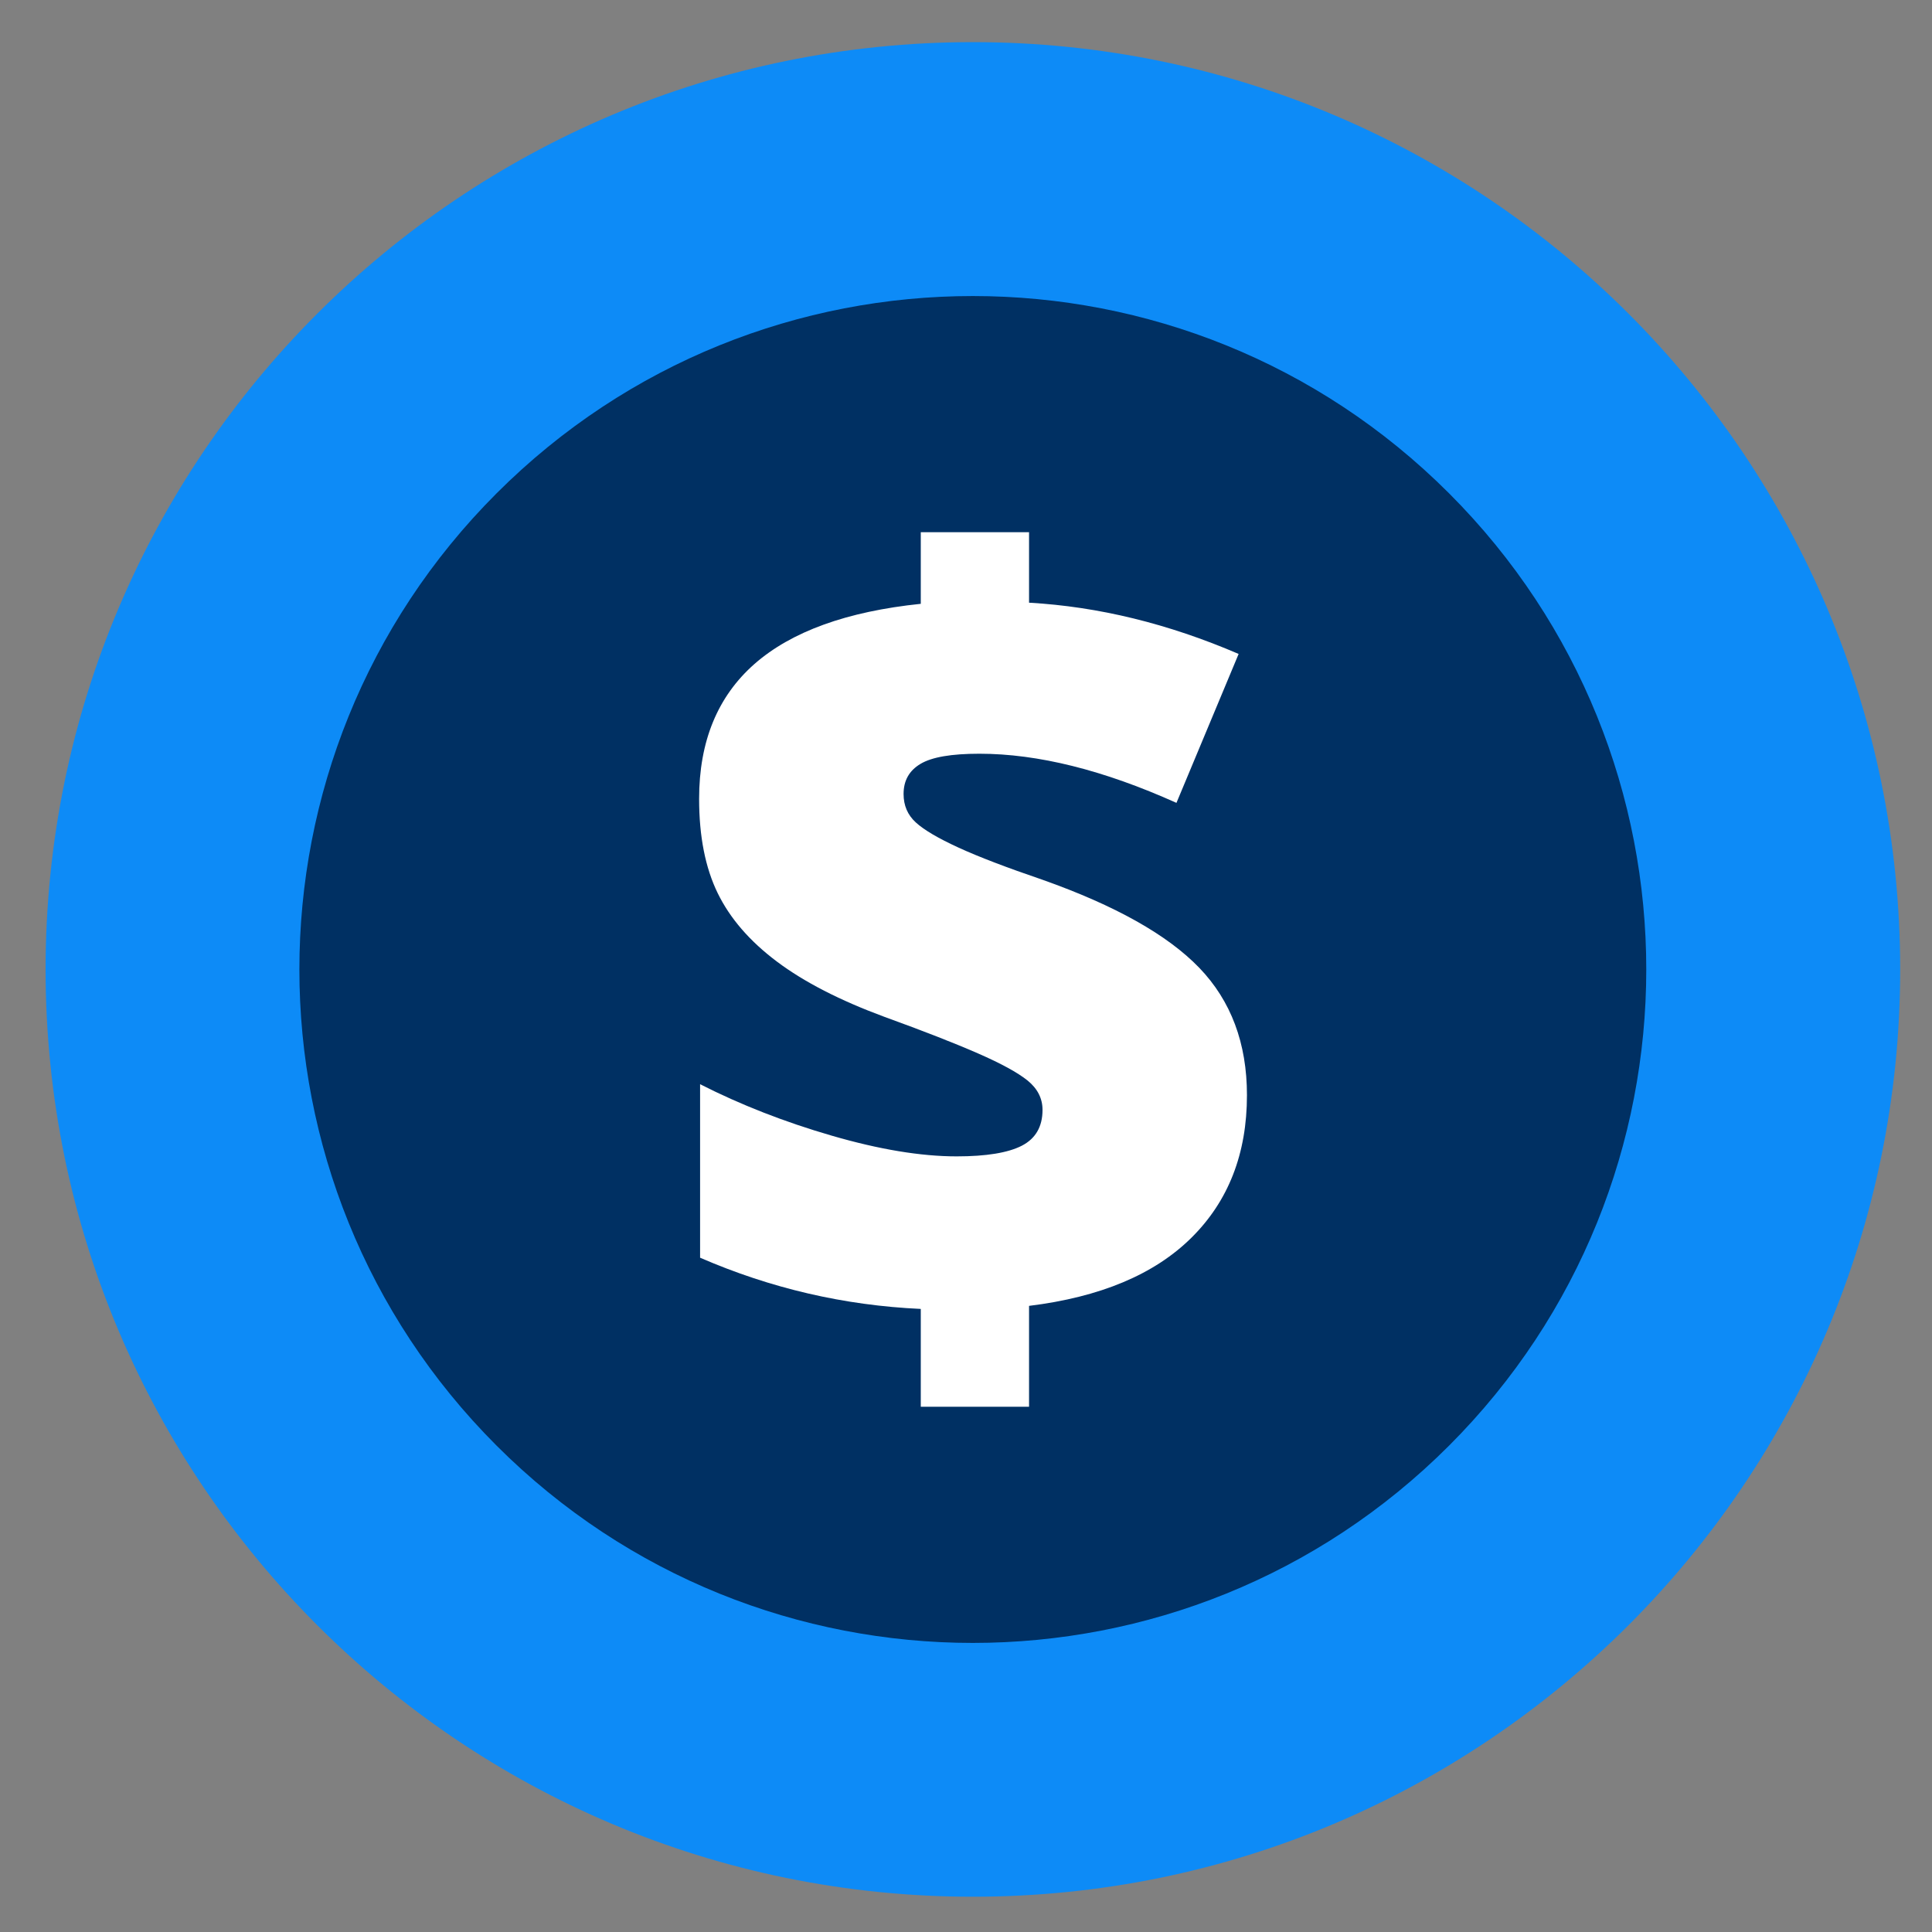
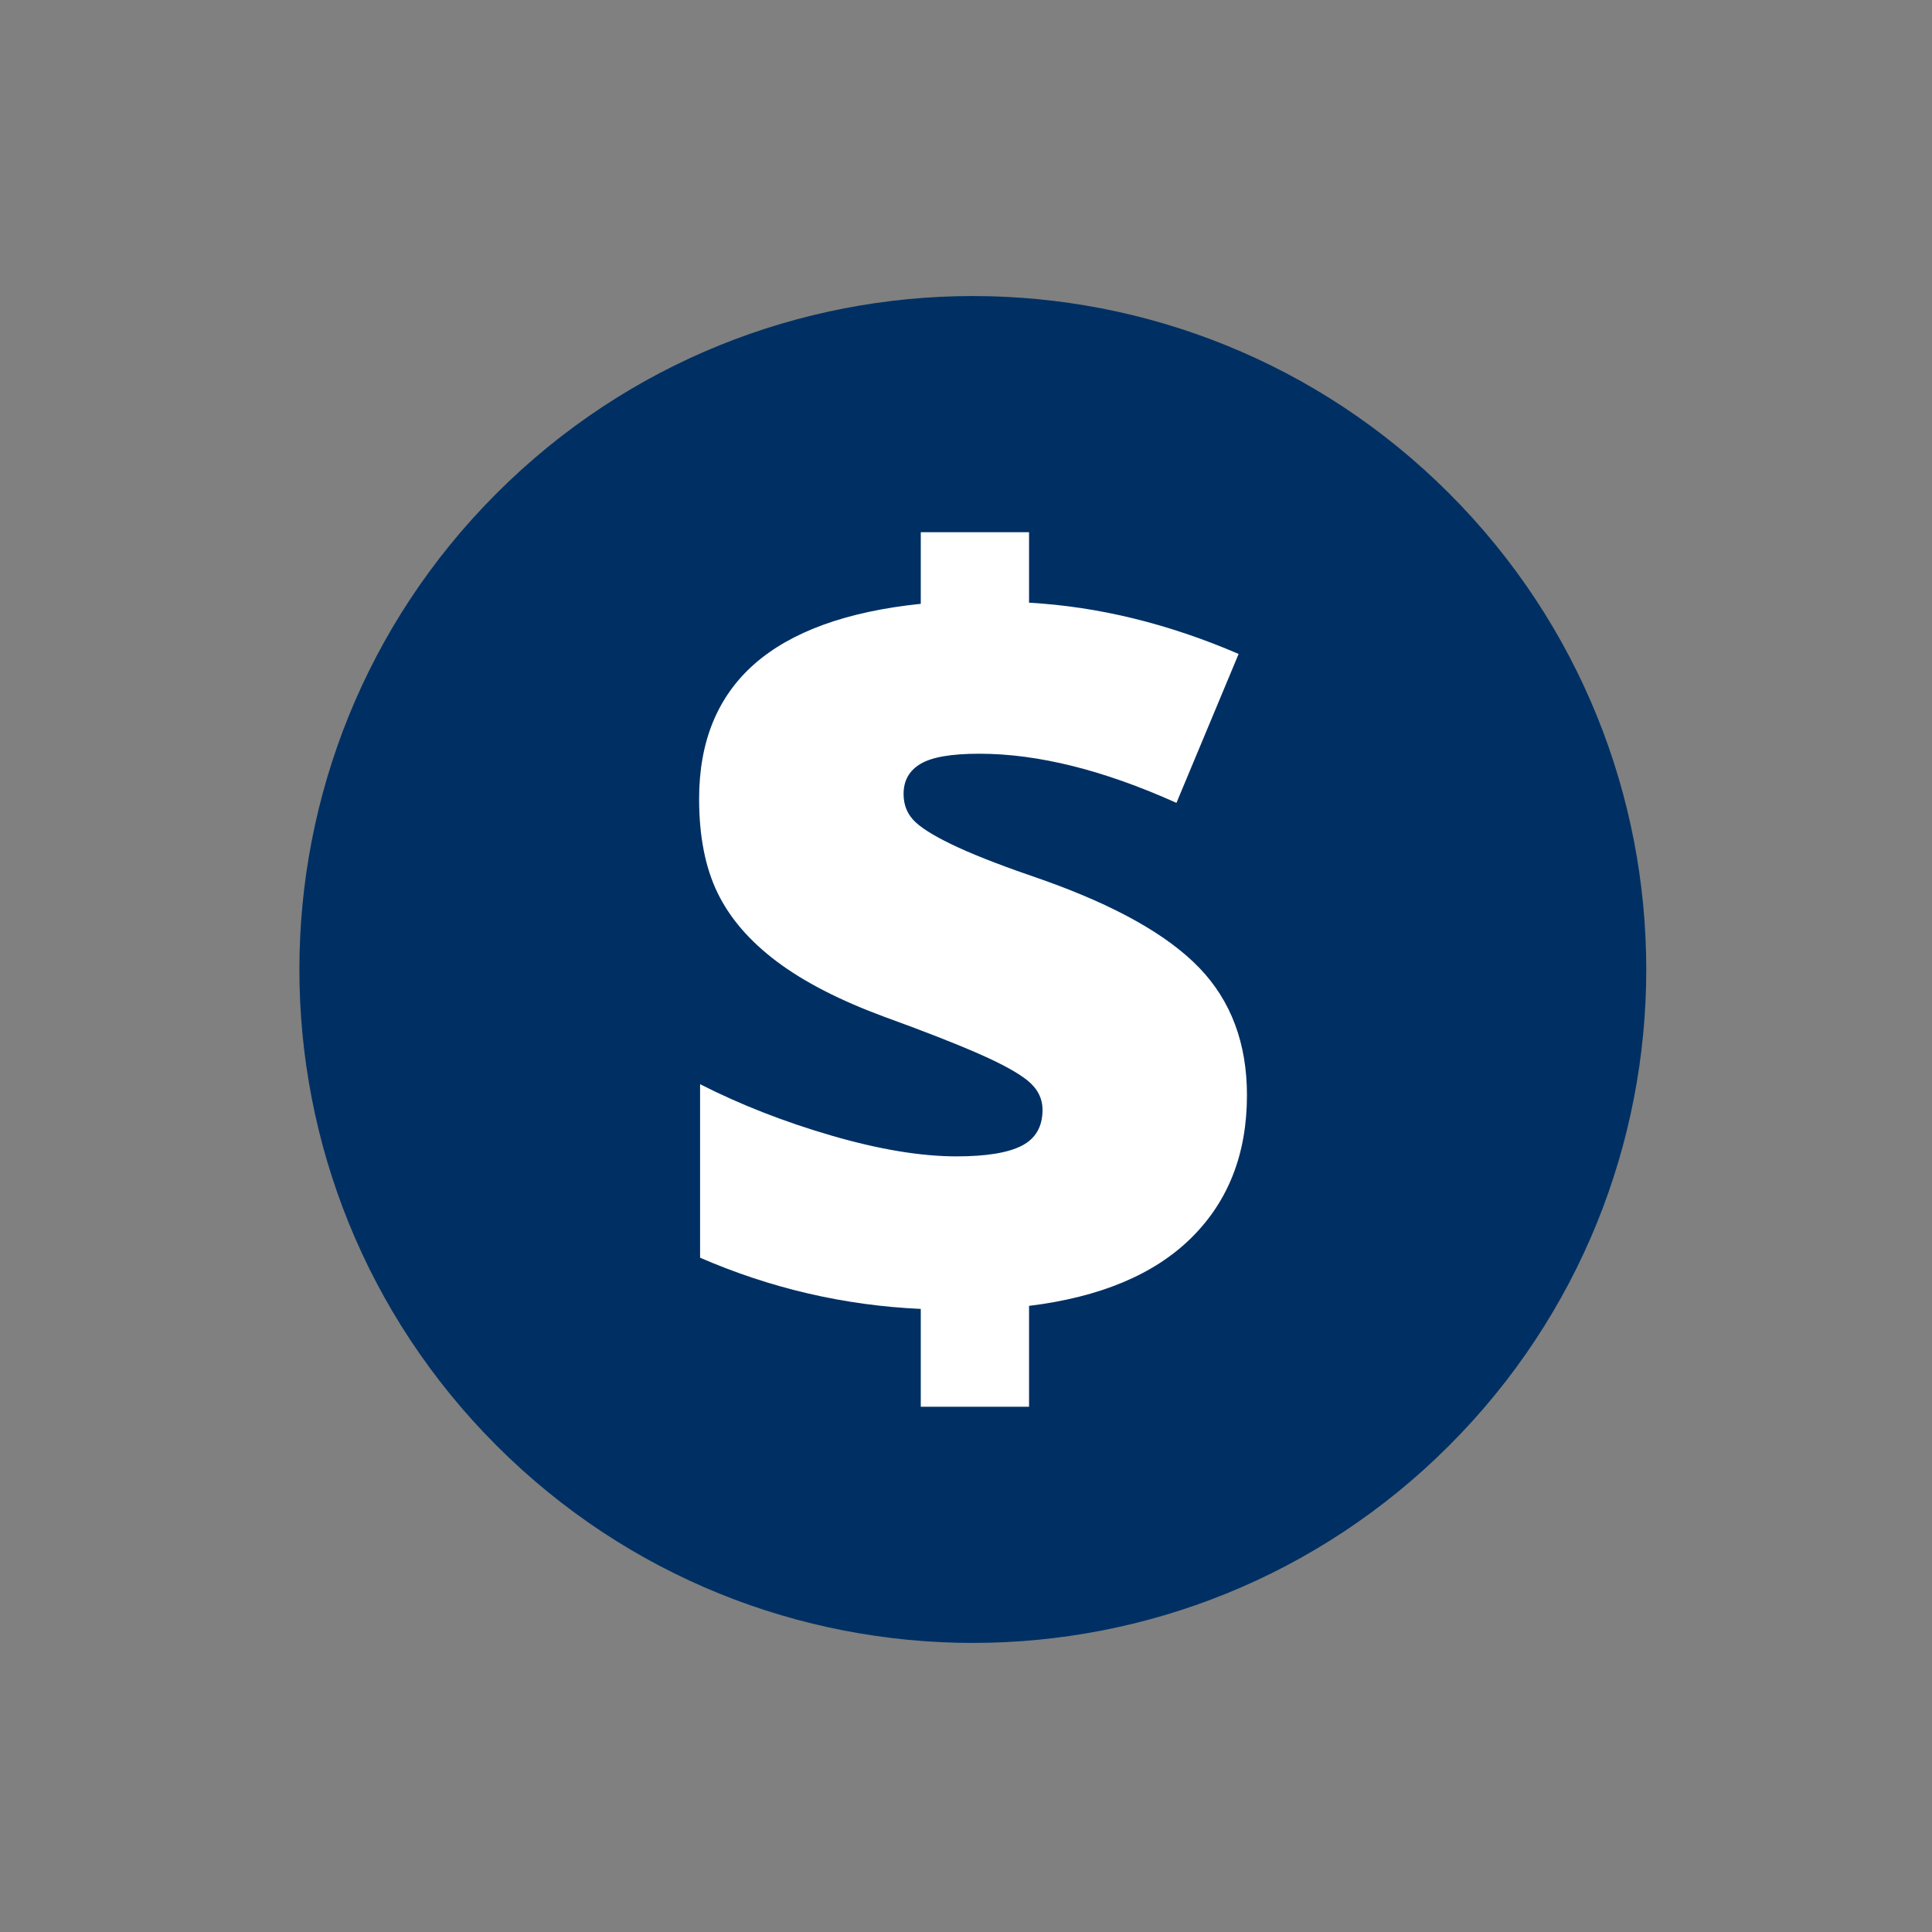
<svg xmlns="http://www.w3.org/2000/svg" width="71" height="71" viewBox="0 0 71 71" fill="none">
  <rect x="0" y="0" width="71" height="71" fill="#808080" stroke="none" />
-   <path d="M35.753 69.704C54.574 69.704 69.831 54.446 69.831 35.626C69.831 16.805 54.574 1.548 35.753 1.548C16.932 1.548 1.675 16.805 1.675 35.626C1.675 54.446 16.932 69.704 35.753 69.704Z" fill="#0D8BF7" />
  <path d="M53.251 53.128C62.916 43.463 62.916 27.793 53.251 18.128C43.586 8.463 27.916 8.463 18.251 18.128C8.586 27.793 8.586 43.463 18.251 53.128C27.916 62.793 43.586 62.793 53.251 53.128Z" fill="#003063" />
  <path d="M33.833 48.102C31.028 47.974 28.324 47.347 25.728 46.22V39.844C27.212 40.599 28.829 41.231 30.569 41.736C32.308 42.241 33.838 42.496 35.159 42.496C36.246 42.496 37.047 42.364 37.552 42.104C38.057 41.843 38.312 41.405 38.312 40.788C38.312 40.364 38.128 40.007 37.766 39.711C37.399 39.416 36.792 39.084 35.94 38.712C35.088 38.339 33.94 37.89 32.492 37.365C30.864 36.763 29.554 36.09 28.554 35.34C27.554 34.59 26.83 33.754 26.376 32.825C25.922 31.897 25.692 30.739 25.692 29.357C25.692 27.245 26.371 25.593 27.728 24.399C29.084 23.21 31.12 22.471 33.838 22.19V19.558H37.817V22.149C40.367 22.292 42.933 22.92 45.519 24.032L43.234 29.505C40.556 28.301 38.143 27.699 35.991 27.699C34.965 27.699 34.246 27.822 33.828 28.072C33.41 28.321 33.206 28.689 33.206 29.178C33.206 29.602 33.354 29.948 33.655 30.224C33.956 30.499 34.476 30.805 35.221 31.147C35.965 31.489 36.996 31.882 38.312 32.331C40.989 33.279 42.907 34.356 44.075 35.569C45.238 36.778 45.825 38.339 45.825 40.247C45.825 42.399 45.142 44.144 43.78 45.49C42.418 46.837 40.428 47.669 37.817 47.99V51.698H33.838V48.107L33.833 48.102Z" fill="white" />
</svg>